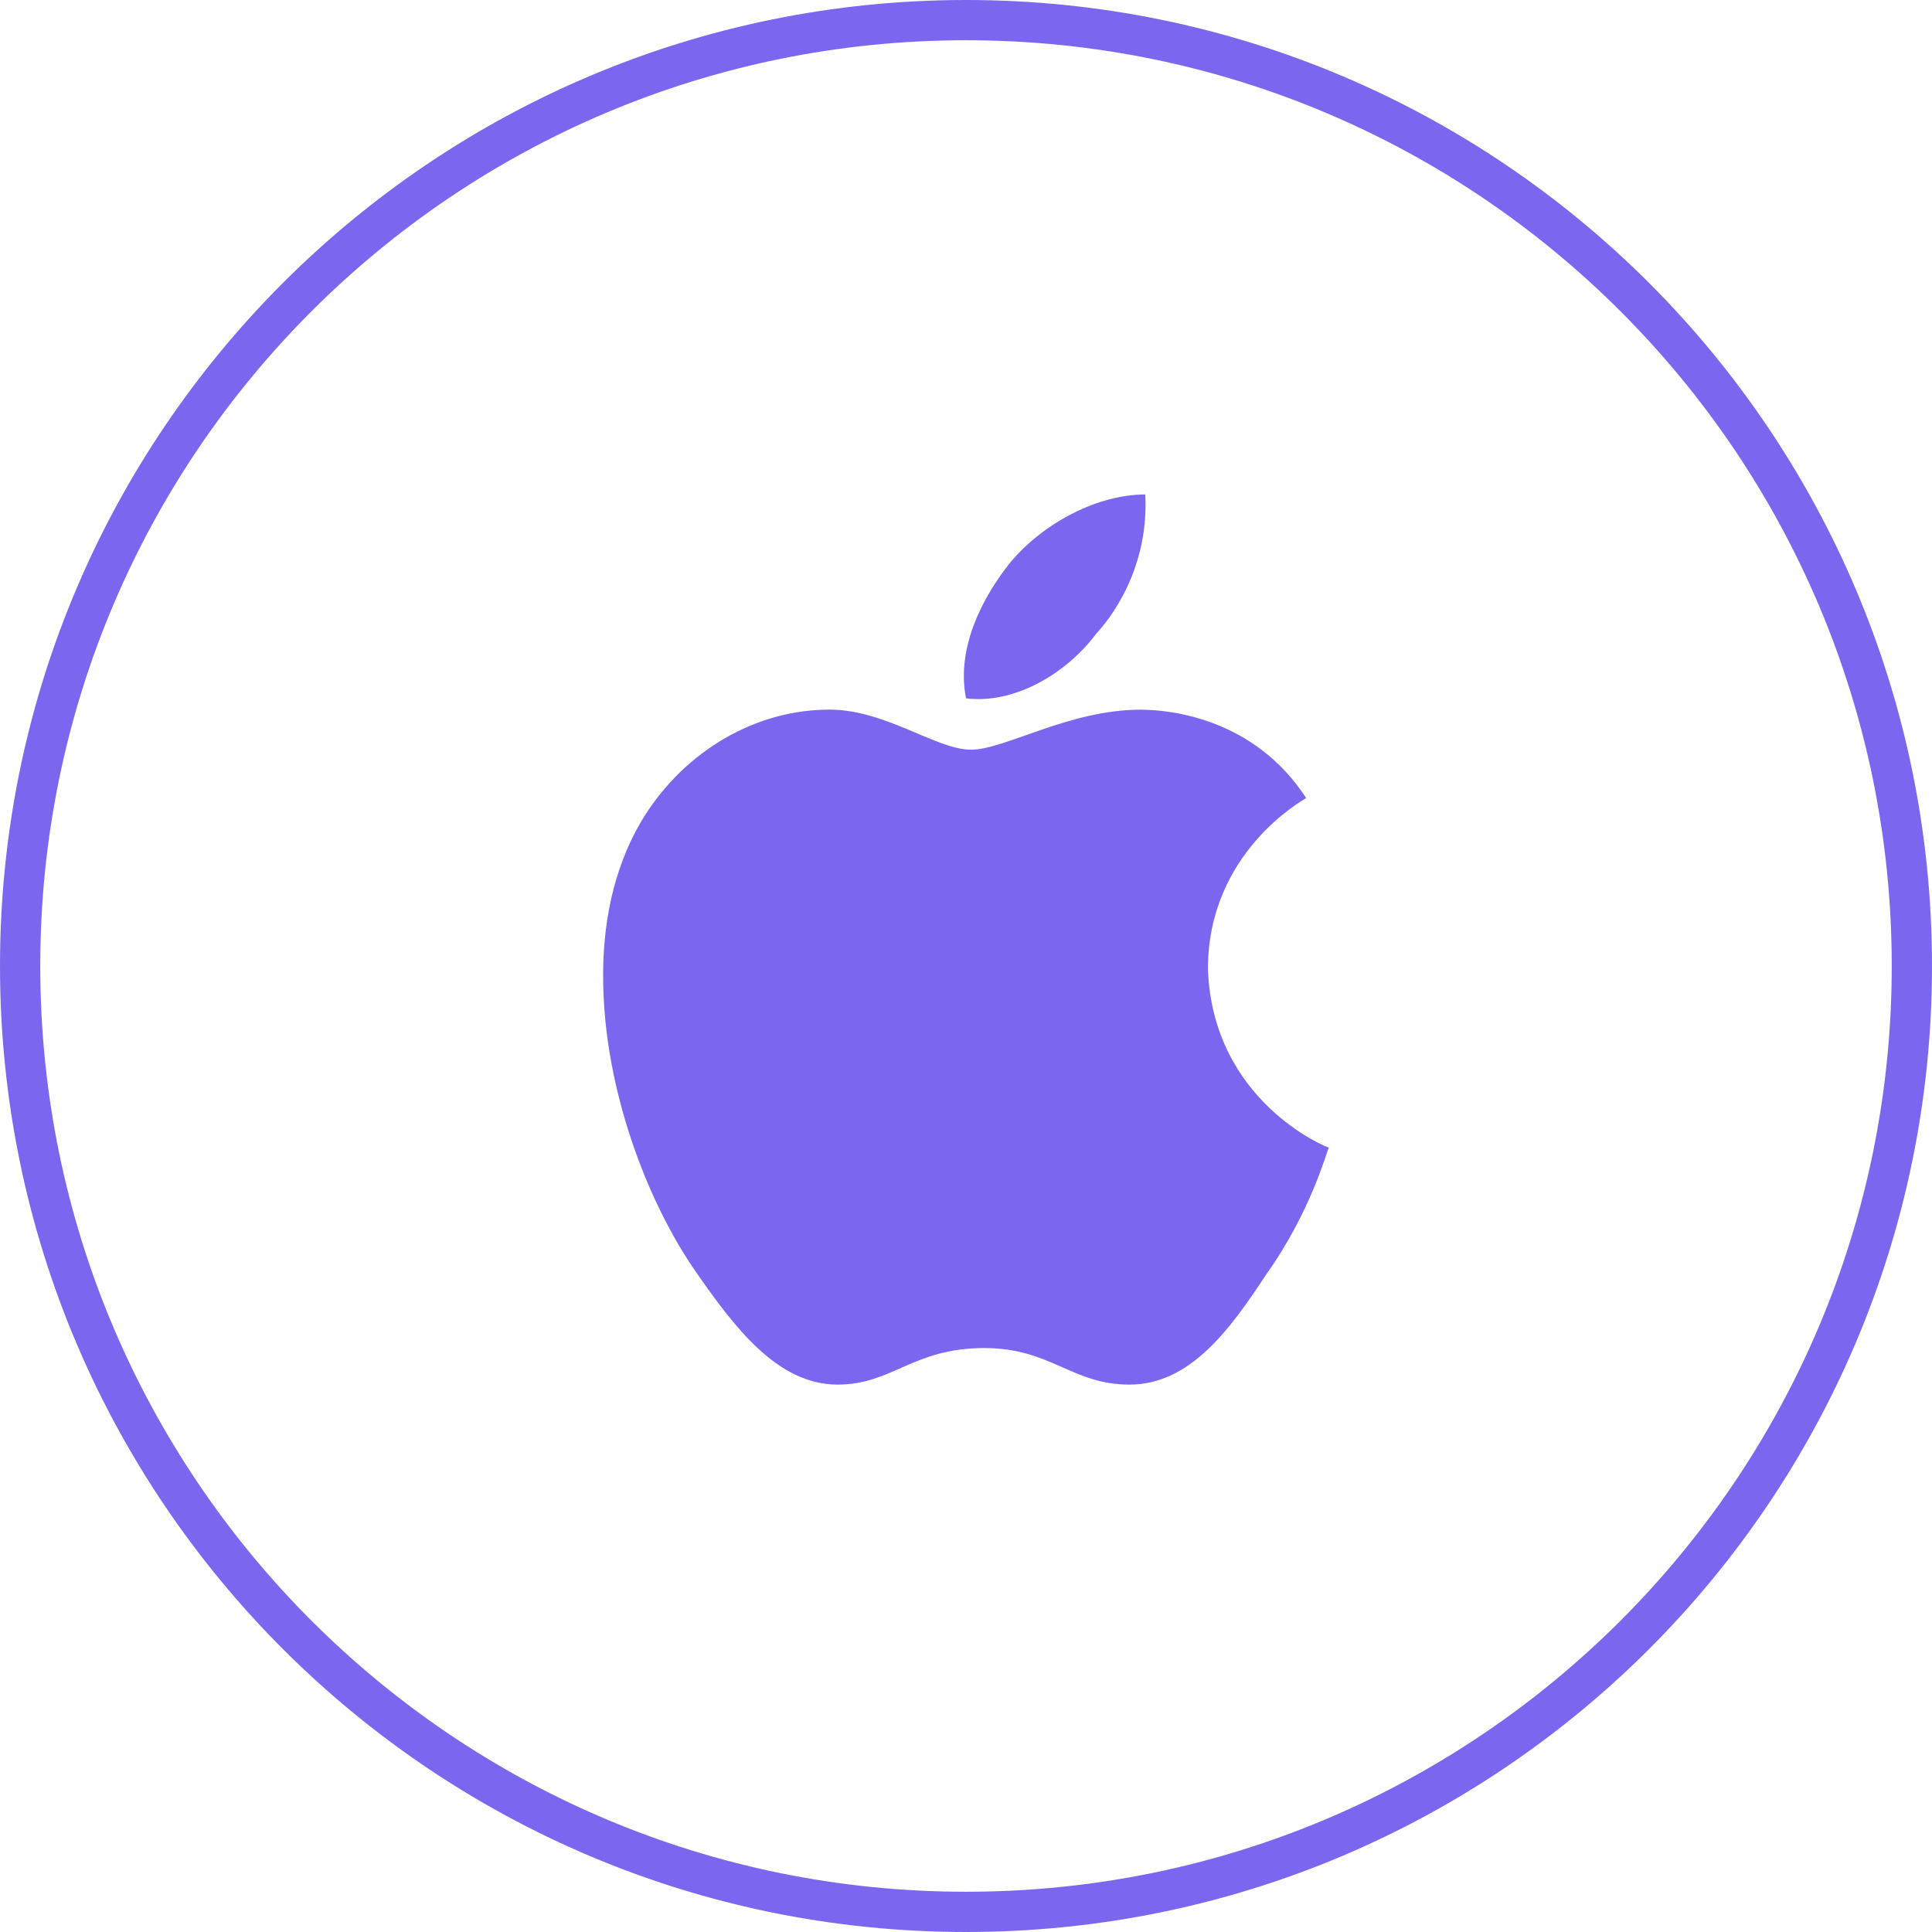
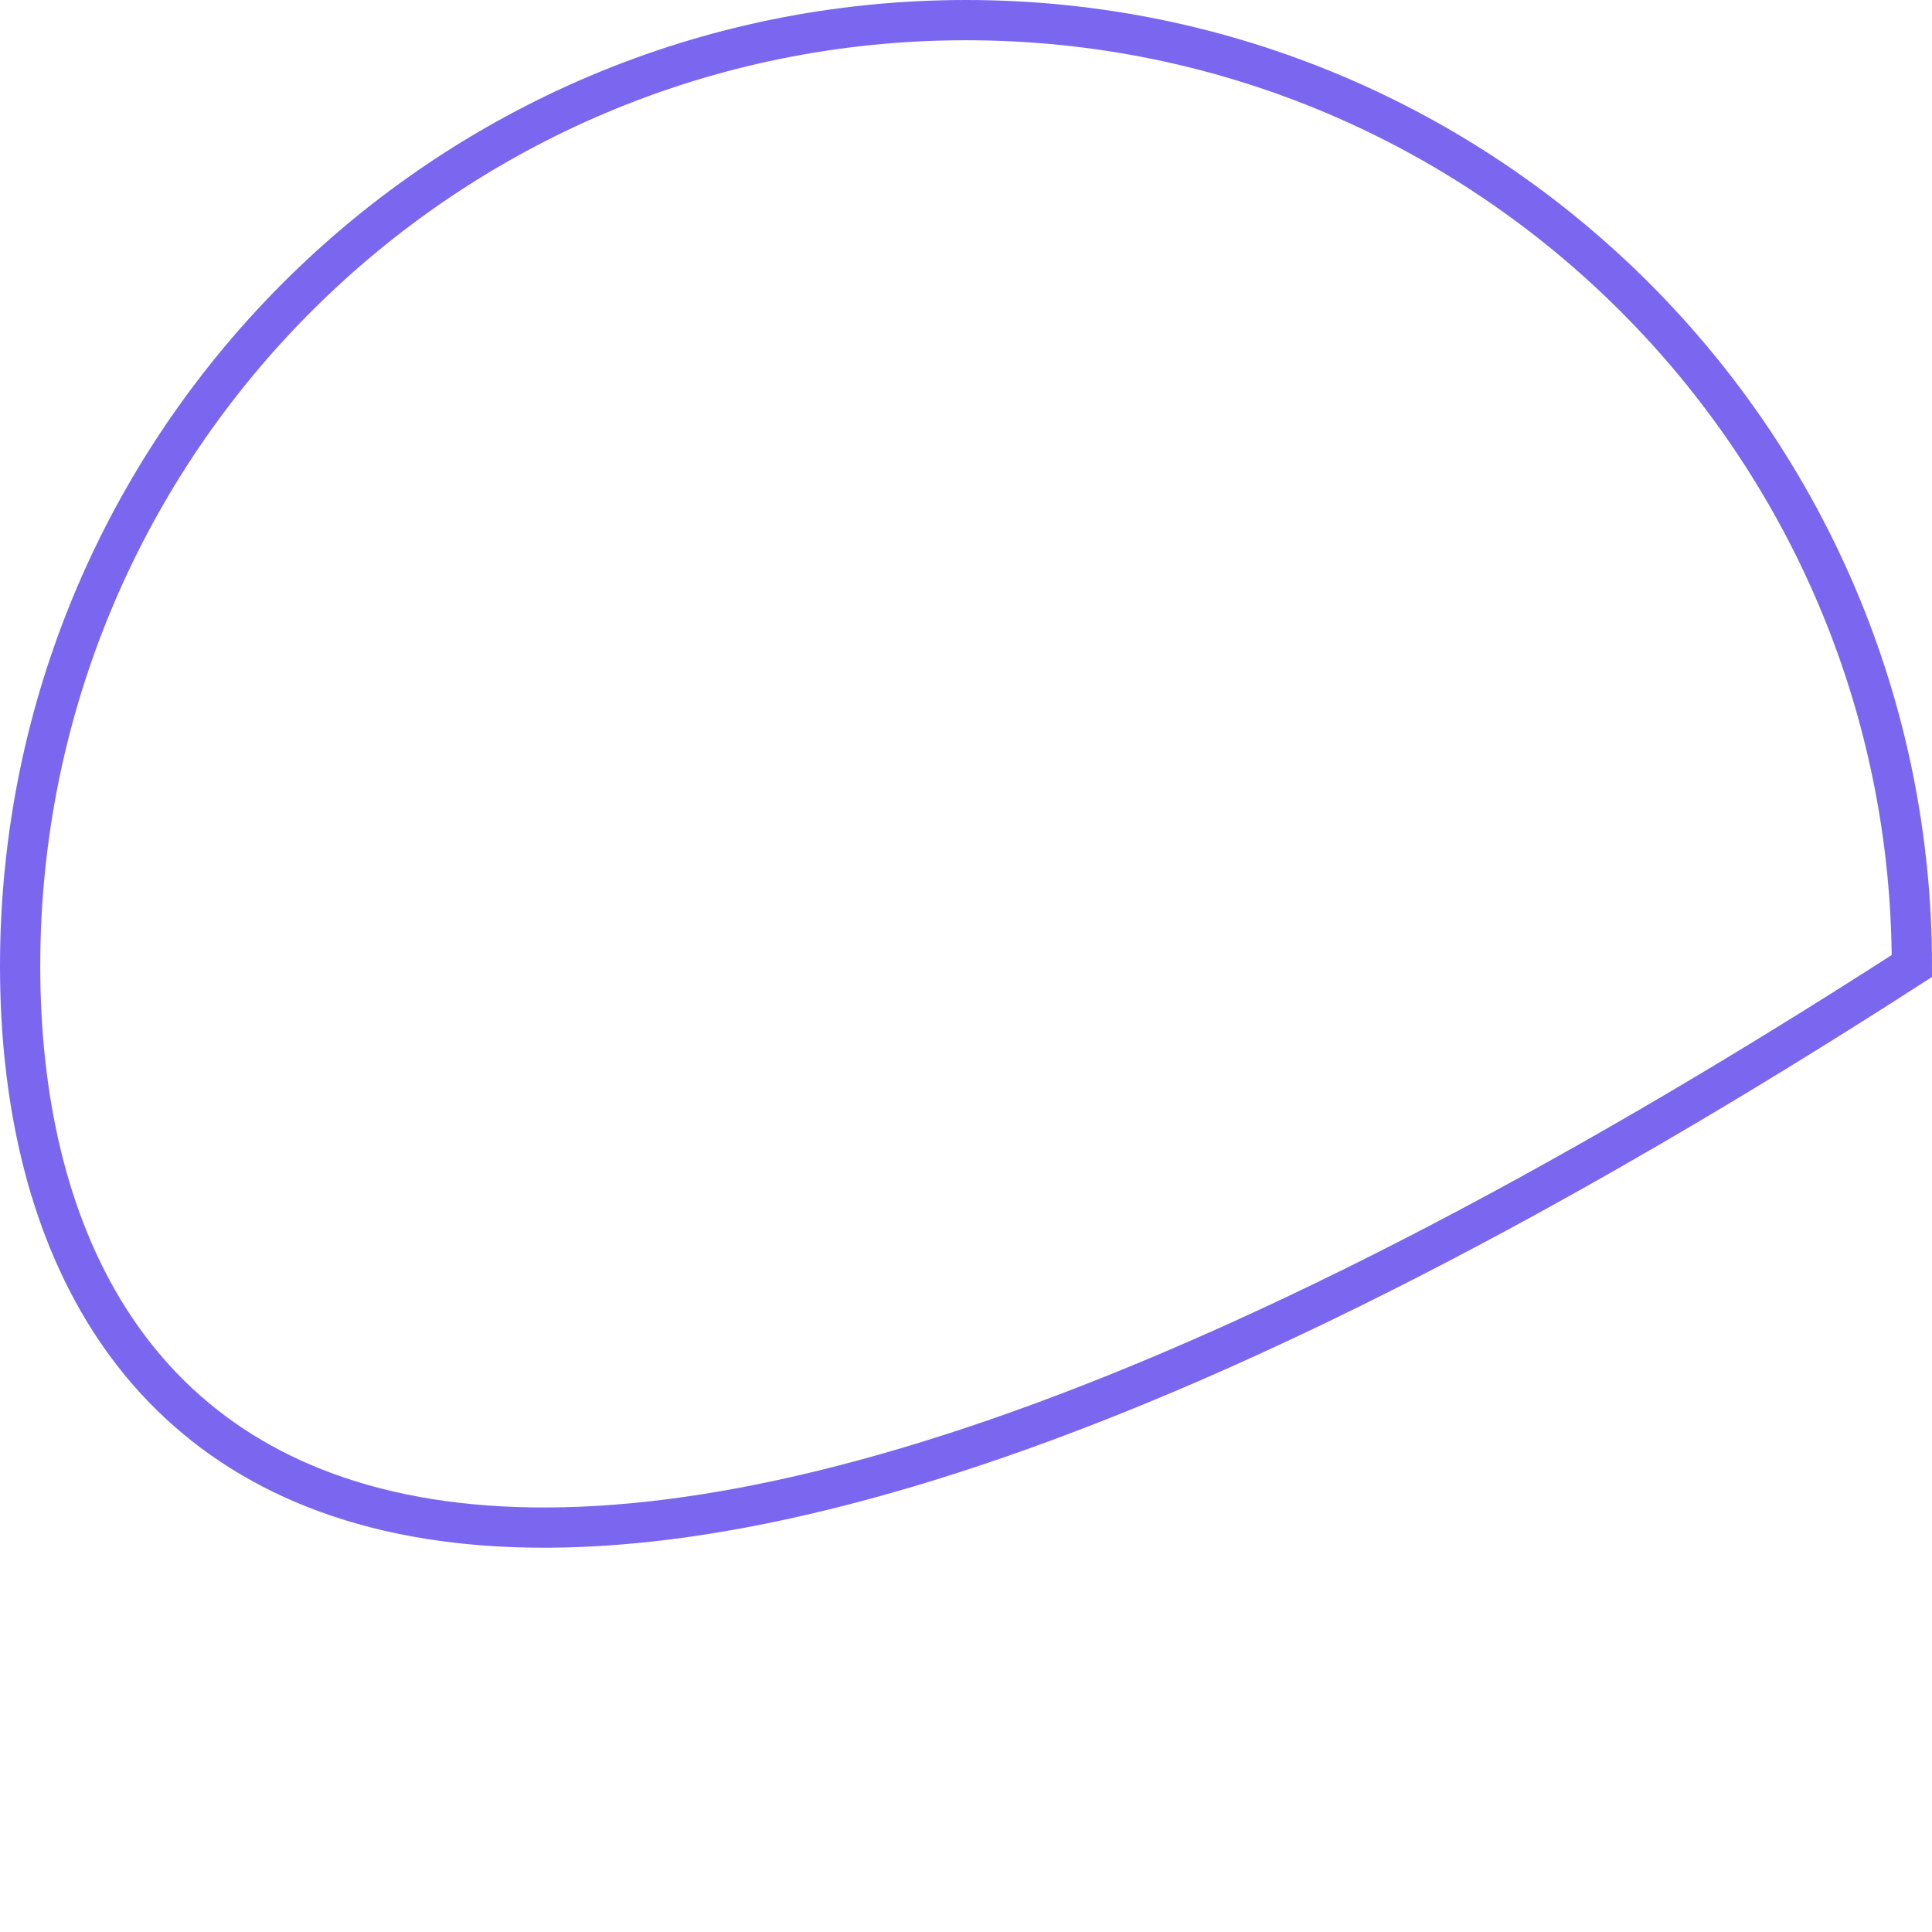
<svg xmlns="http://www.w3.org/2000/svg" fill="none" height="100%" overflow="visible" preserveAspectRatio="none" style="display: block;" viewBox="0 0 48 48" width="100%">
  <g id="[A]--Main Button">
-     <path d="M24 0.5C36.979 0.5 47.5 11.021 47.5 24C47.5 36.979 36.979 47.5 24 47.5C11.021 47.5 0.5 36.979 0.5 24C0.5 11.021 11.021 0.5 24 0.5Z" stroke="#7B67EF" />
+     <path d="M24 0.5C36.979 0.5 47.5 11.021 47.5 24C11.021 47.5 0.5 36.979 0.5 24C0.5 11.021 11.021 0.5 24 0.5Z" stroke="#7B67EF" />
    <g id="icons8-apple-logo 1">
-       <path d="M32.452 19.828C32.354 19.89 30.011 21.19 30.011 24.072C30.122 27.359 32.967 28.512 33.016 28.512C32.967 28.574 32.586 30.082 31.458 31.664C30.563 33.026 29.57 34.4 28.061 34.4C26.626 34.4 26.11 33.492 24.454 33.492C22.676 33.492 22.173 34.4 20.811 34.4C19.302 34.4 18.235 32.953 17.291 31.603C16.065 29.837 15.022 27.065 14.986 24.403C14.961 22.993 15.231 21.606 15.918 20.429C16.886 18.785 18.616 17.669 20.505 17.632C21.952 17.583 23.24 18.626 24.123 18.626C24.97 18.626 26.552 17.632 28.342 17.632C29.115 17.633 31.176 17.866 32.452 19.828ZM24.001 17.35C23.743 16.062 24.454 14.774 25.117 13.953C25.963 12.959 27.3 12.285 28.453 12.285C28.526 13.573 28.06 14.836 27.226 15.756C26.478 16.75 25.19 17.498 24.001 17.35Z" fill="#7B67EF" id="Vector" />
-     </g>
+       </g>
  </g>
</svg>